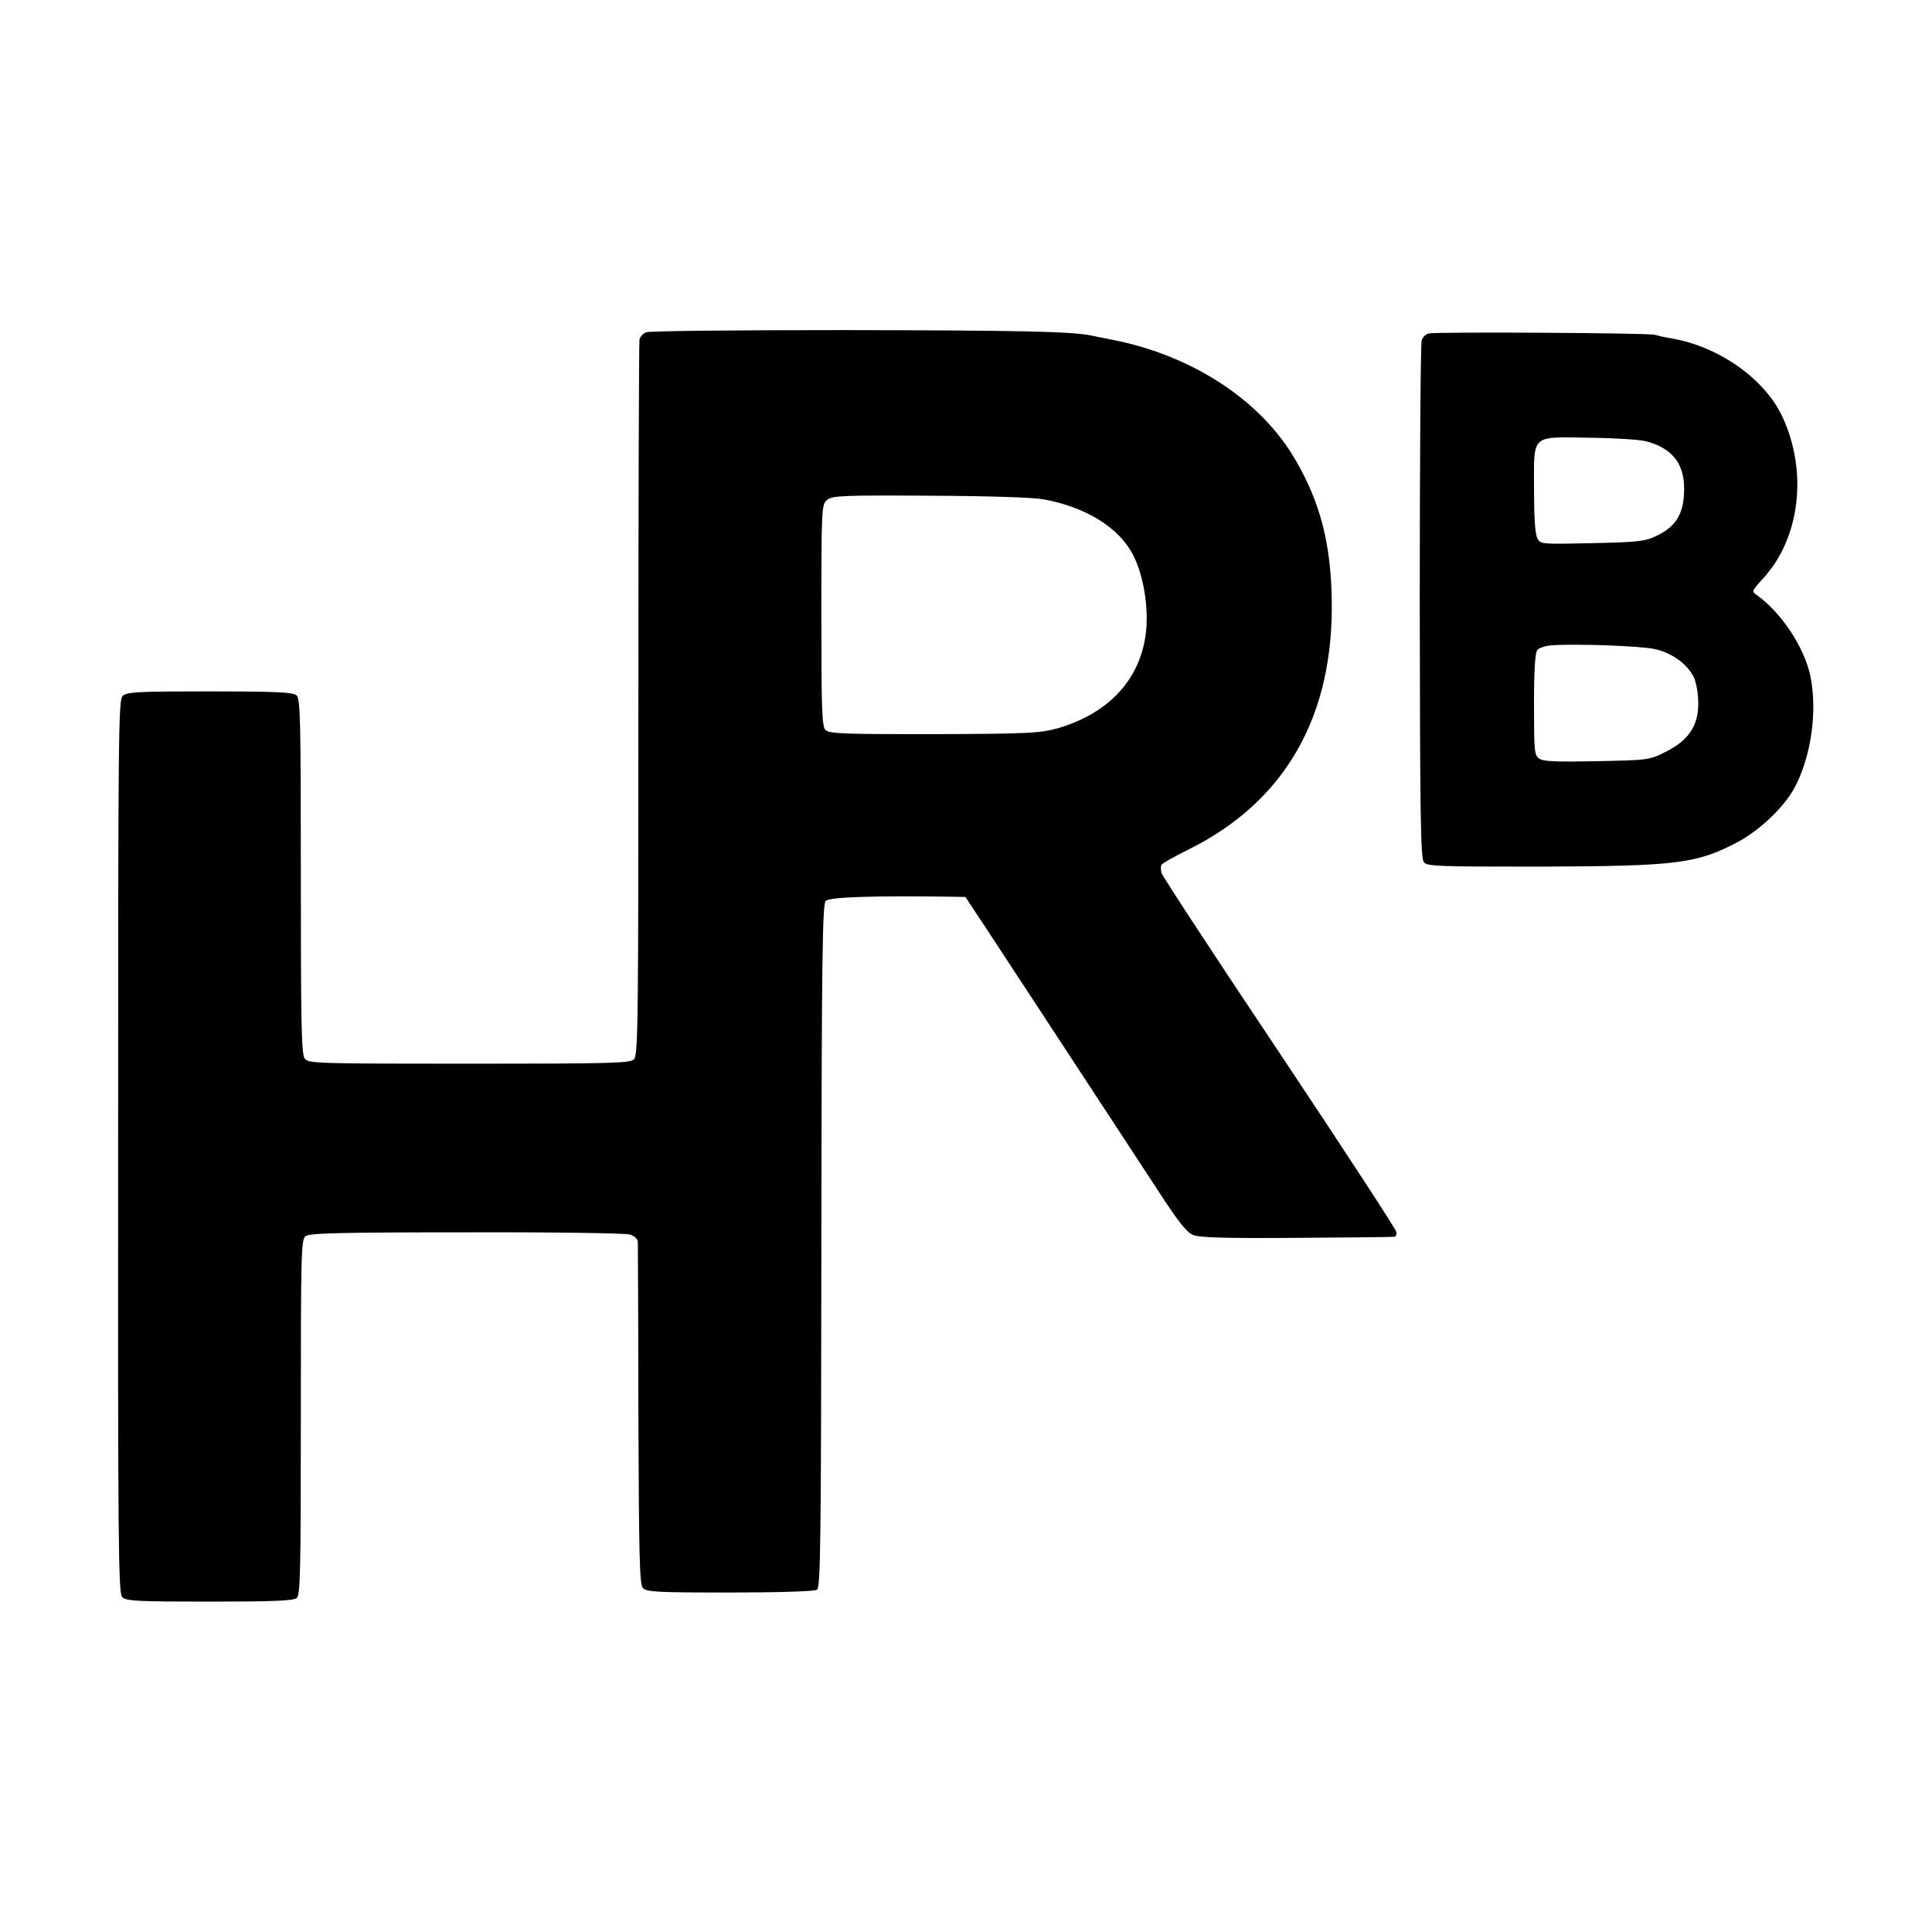
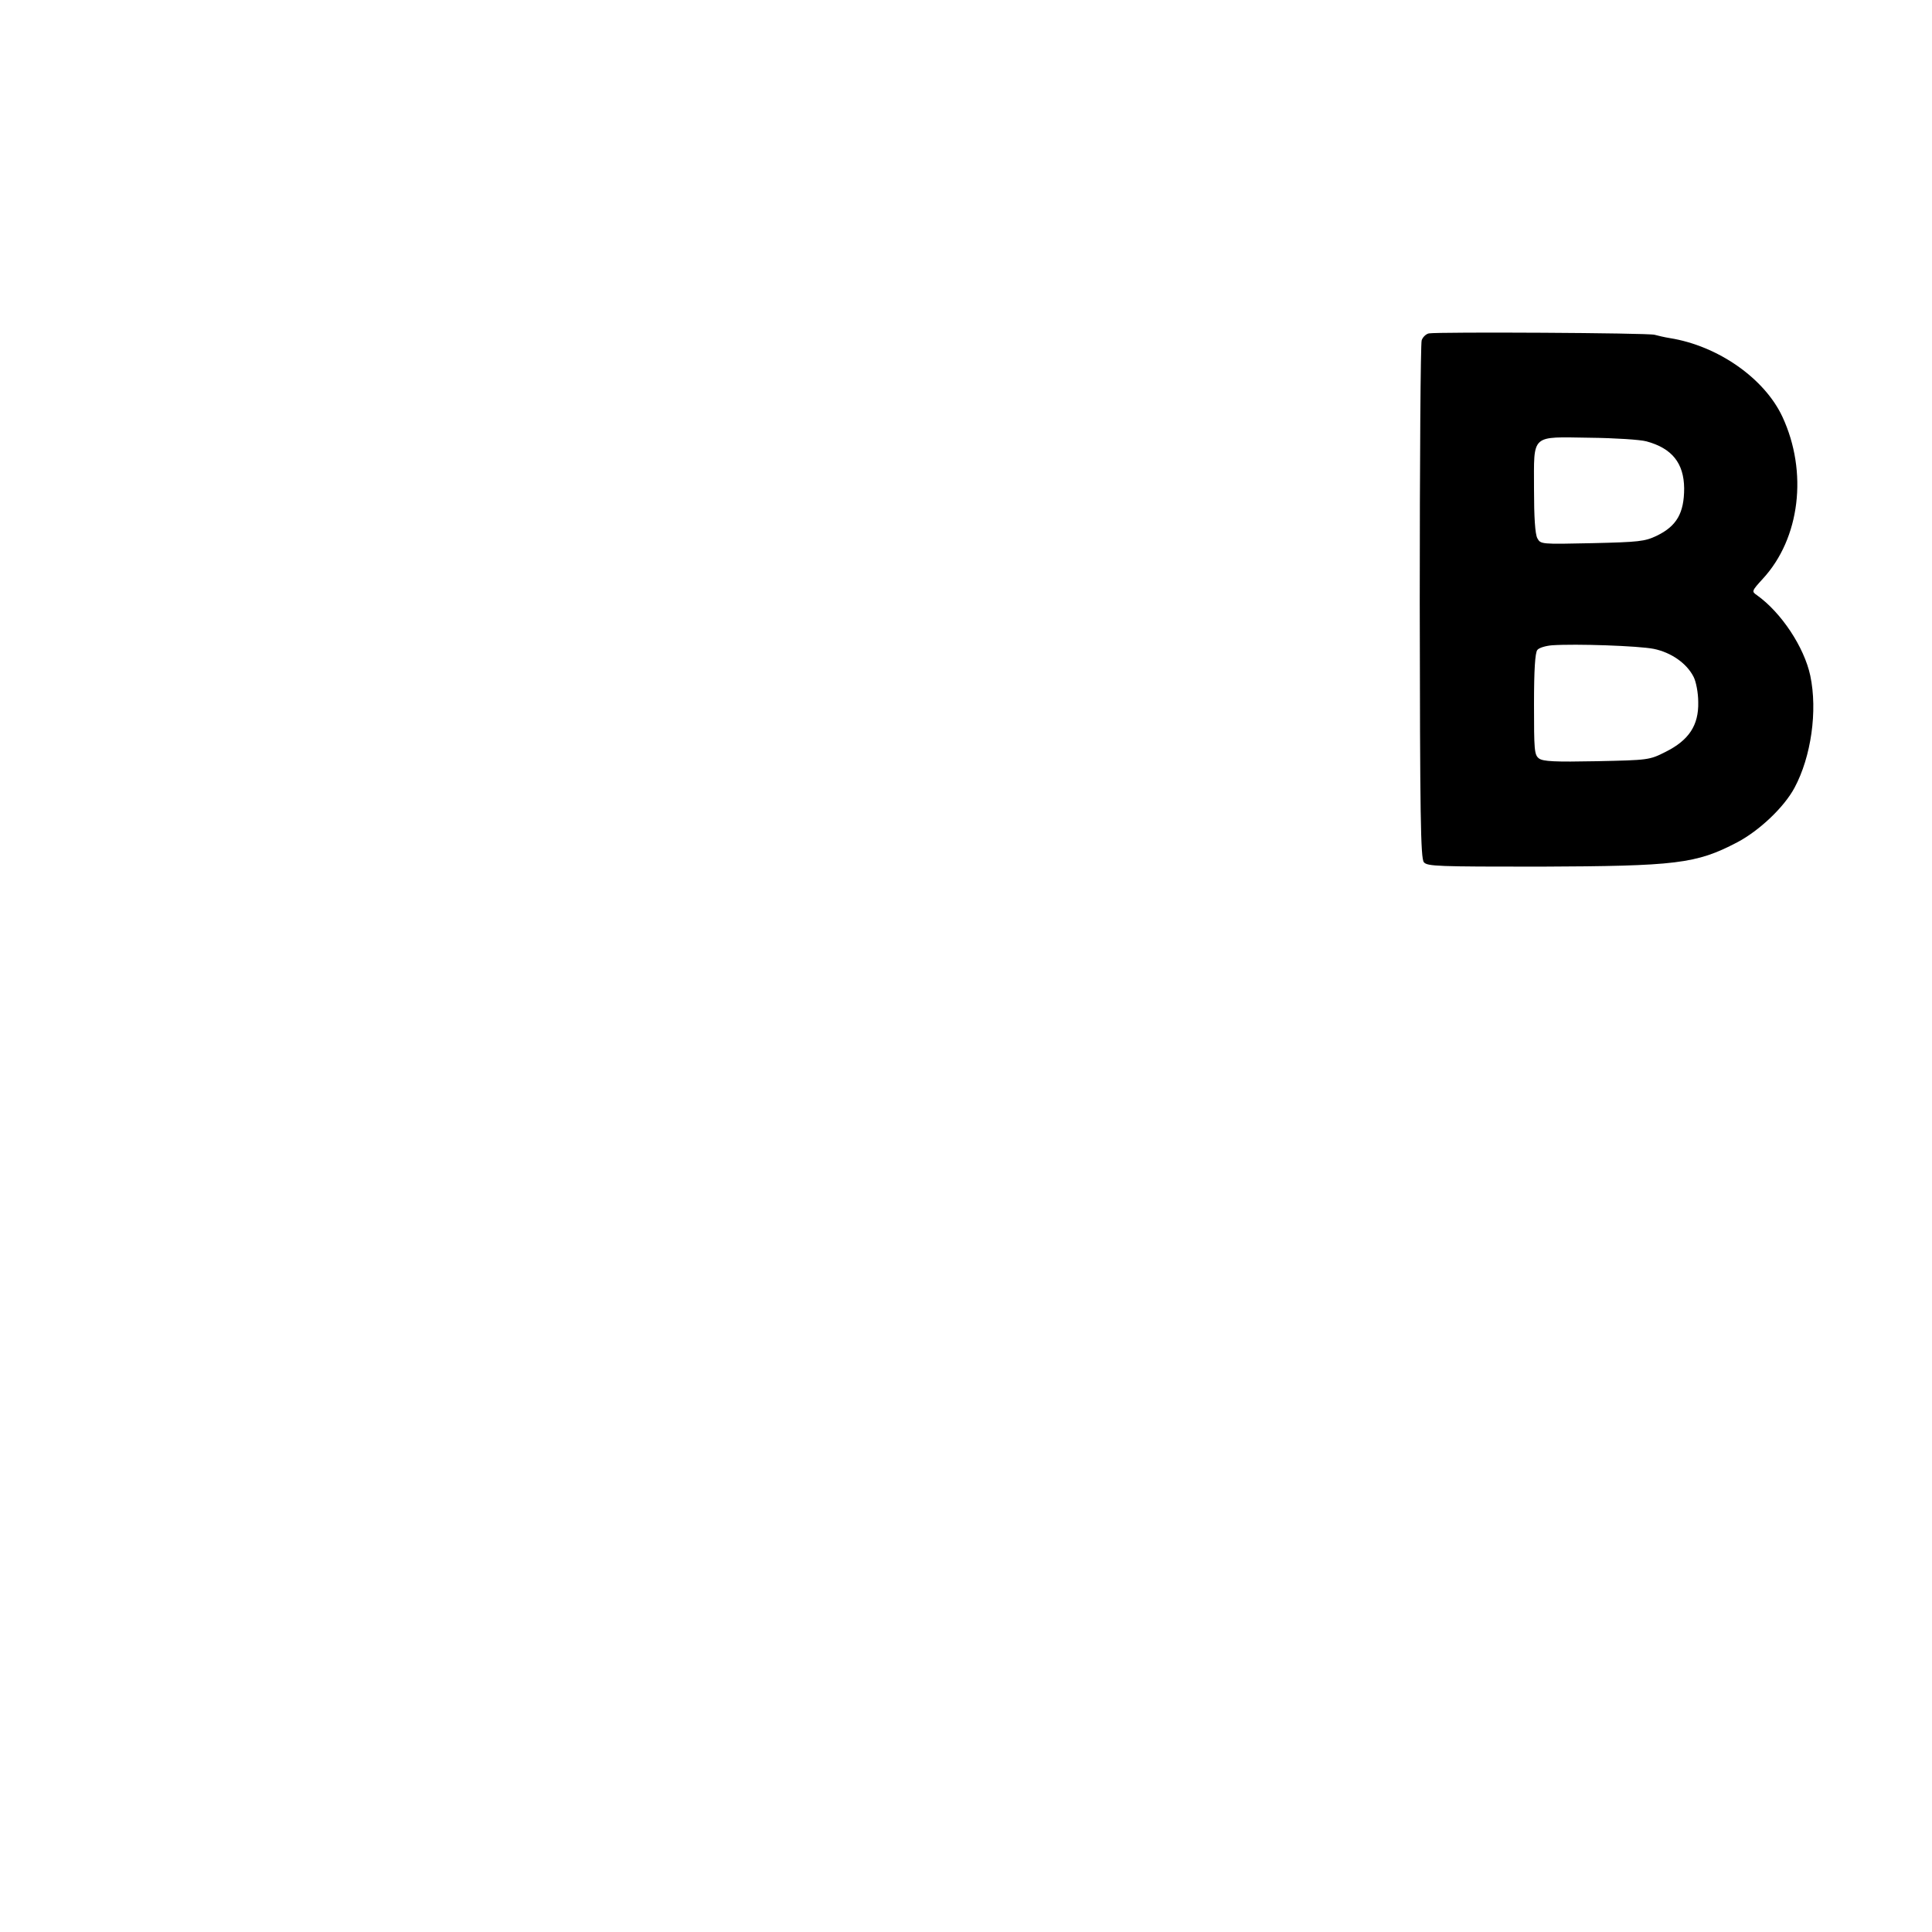
<svg xmlns="http://www.w3.org/2000/svg" version="1.0" width="700pt" height="700pt" viewBox="0 0 700 700" preserveAspectRatio="xMidYMid meet">
  <g transform="translate(0,700) scale(0.1,-0.1)" fill="#000000" stroke="none">
-     <path d="M2341 5796 c-11 -4 -21 -16 -24 -25 -2 -9 -4 -596 -4 -1304 0 -1176 -1 -1290 -16 -1305 -15 -14 -74 -16 -598 -16 -559 0 -582 1 -595 19 -12 16 -14 130 -14 661 0 582 -2 643 -16 655 -13 11 -78 14 -315 14 -263 0 -300 -2 -315 -17 -15 -15 -16 -149 -16 -1633 -1 -1456 1 -1618 15 -1632 14 -14 57 -16 316 -16 229 0 304 3 316 13 13 11 15 88 15 655 0 585 1 644 17 656 13 11 118 14 582 14 311 1 578 -3 594 -8 15 -5 27 -16 28 -25 0 -10 2 -292 2 -628 2 -501 4 -614 16 -627 12 -15 47 -17 315 -17 172 0 307 4 316 10 13 8 15 158 16 1246 1 1067 4 1238 16 1250 14 14 175 19 459 15 l47 -1 74 -112 c41 -62 126 -192 189 -288 63 -96 164 -250 224 -342 61 -92 154 -236 209 -319 76 -117 105 -154 130 -164 23 -9 116 -12 376 -10 190 1 348 3 353 4 4 0 7 8 7 16 0 8 -190 299 -422 647 -233 348 -426 643 -429 654 -4 12 -4 26 0 31 3 6 47 30 97 55 352 174 529 486 519 913 -4 197 -42 344 -128 493 -124 219 -375 384 -667 441 -30 6 -66 13 -80 16 -71 14 -256 18 -892 19 -384 0 -706 -3 -717 -8z m1439 -605 c154 -28 274 -102 325 -201 42 -81 61 -214 43 -308 -28 -155 -138 -267 -310 -319 -70 -20 -108 -22 -488 -23 -291 0 -346 2 -359 15 -13 12 -15 75 -15 416 0 391 1 402 21 418 18 15 59 17 369 15 215 -1 374 -6 414 -13z" />
    <path d="M5177 5792 c-10 -2 -22 -13 -26 -25 -4 -12 -7 -439 -7 -948 1 -773 3 -929 15 -943 12 -15 52 -16 420 -16 495 2 566 10 715 88 80 42 170 127 208 198 60 112 84 278 57 406 -22 103 -105 229 -194 292 -19 13 -18 15 22 59 135 146 164 387 71 587 -65 139 -233 257 -408 285 -19 3 -44 9 -55 12 -21 7 -786 11 -818 5z m788 -391 c93 -25 136 -79 137 -170 0 -90 -27 -137 -99 -172 -44 -21 -65 -23 -235 -27 -185 -4 -186 -4 -198 18 -8 15 -12 76 -12 178 0 202 -14 189 203 186 90 -1 182 -7 204 -13z m27 -752 c63 -13 119 -52 144 -101 9 -17 17 -58 17 -92 2 -84 -34 -138 -118 -180 -59 -30 -63 -30 -250 -34 -152 -3 -194 -1 -209 10 -17 13 -18 30 -18 197 0 124 4 186 12 196 6 8 30 15 53 17 87 6 314 -2 369 -13z" />
  </g>
</svg>